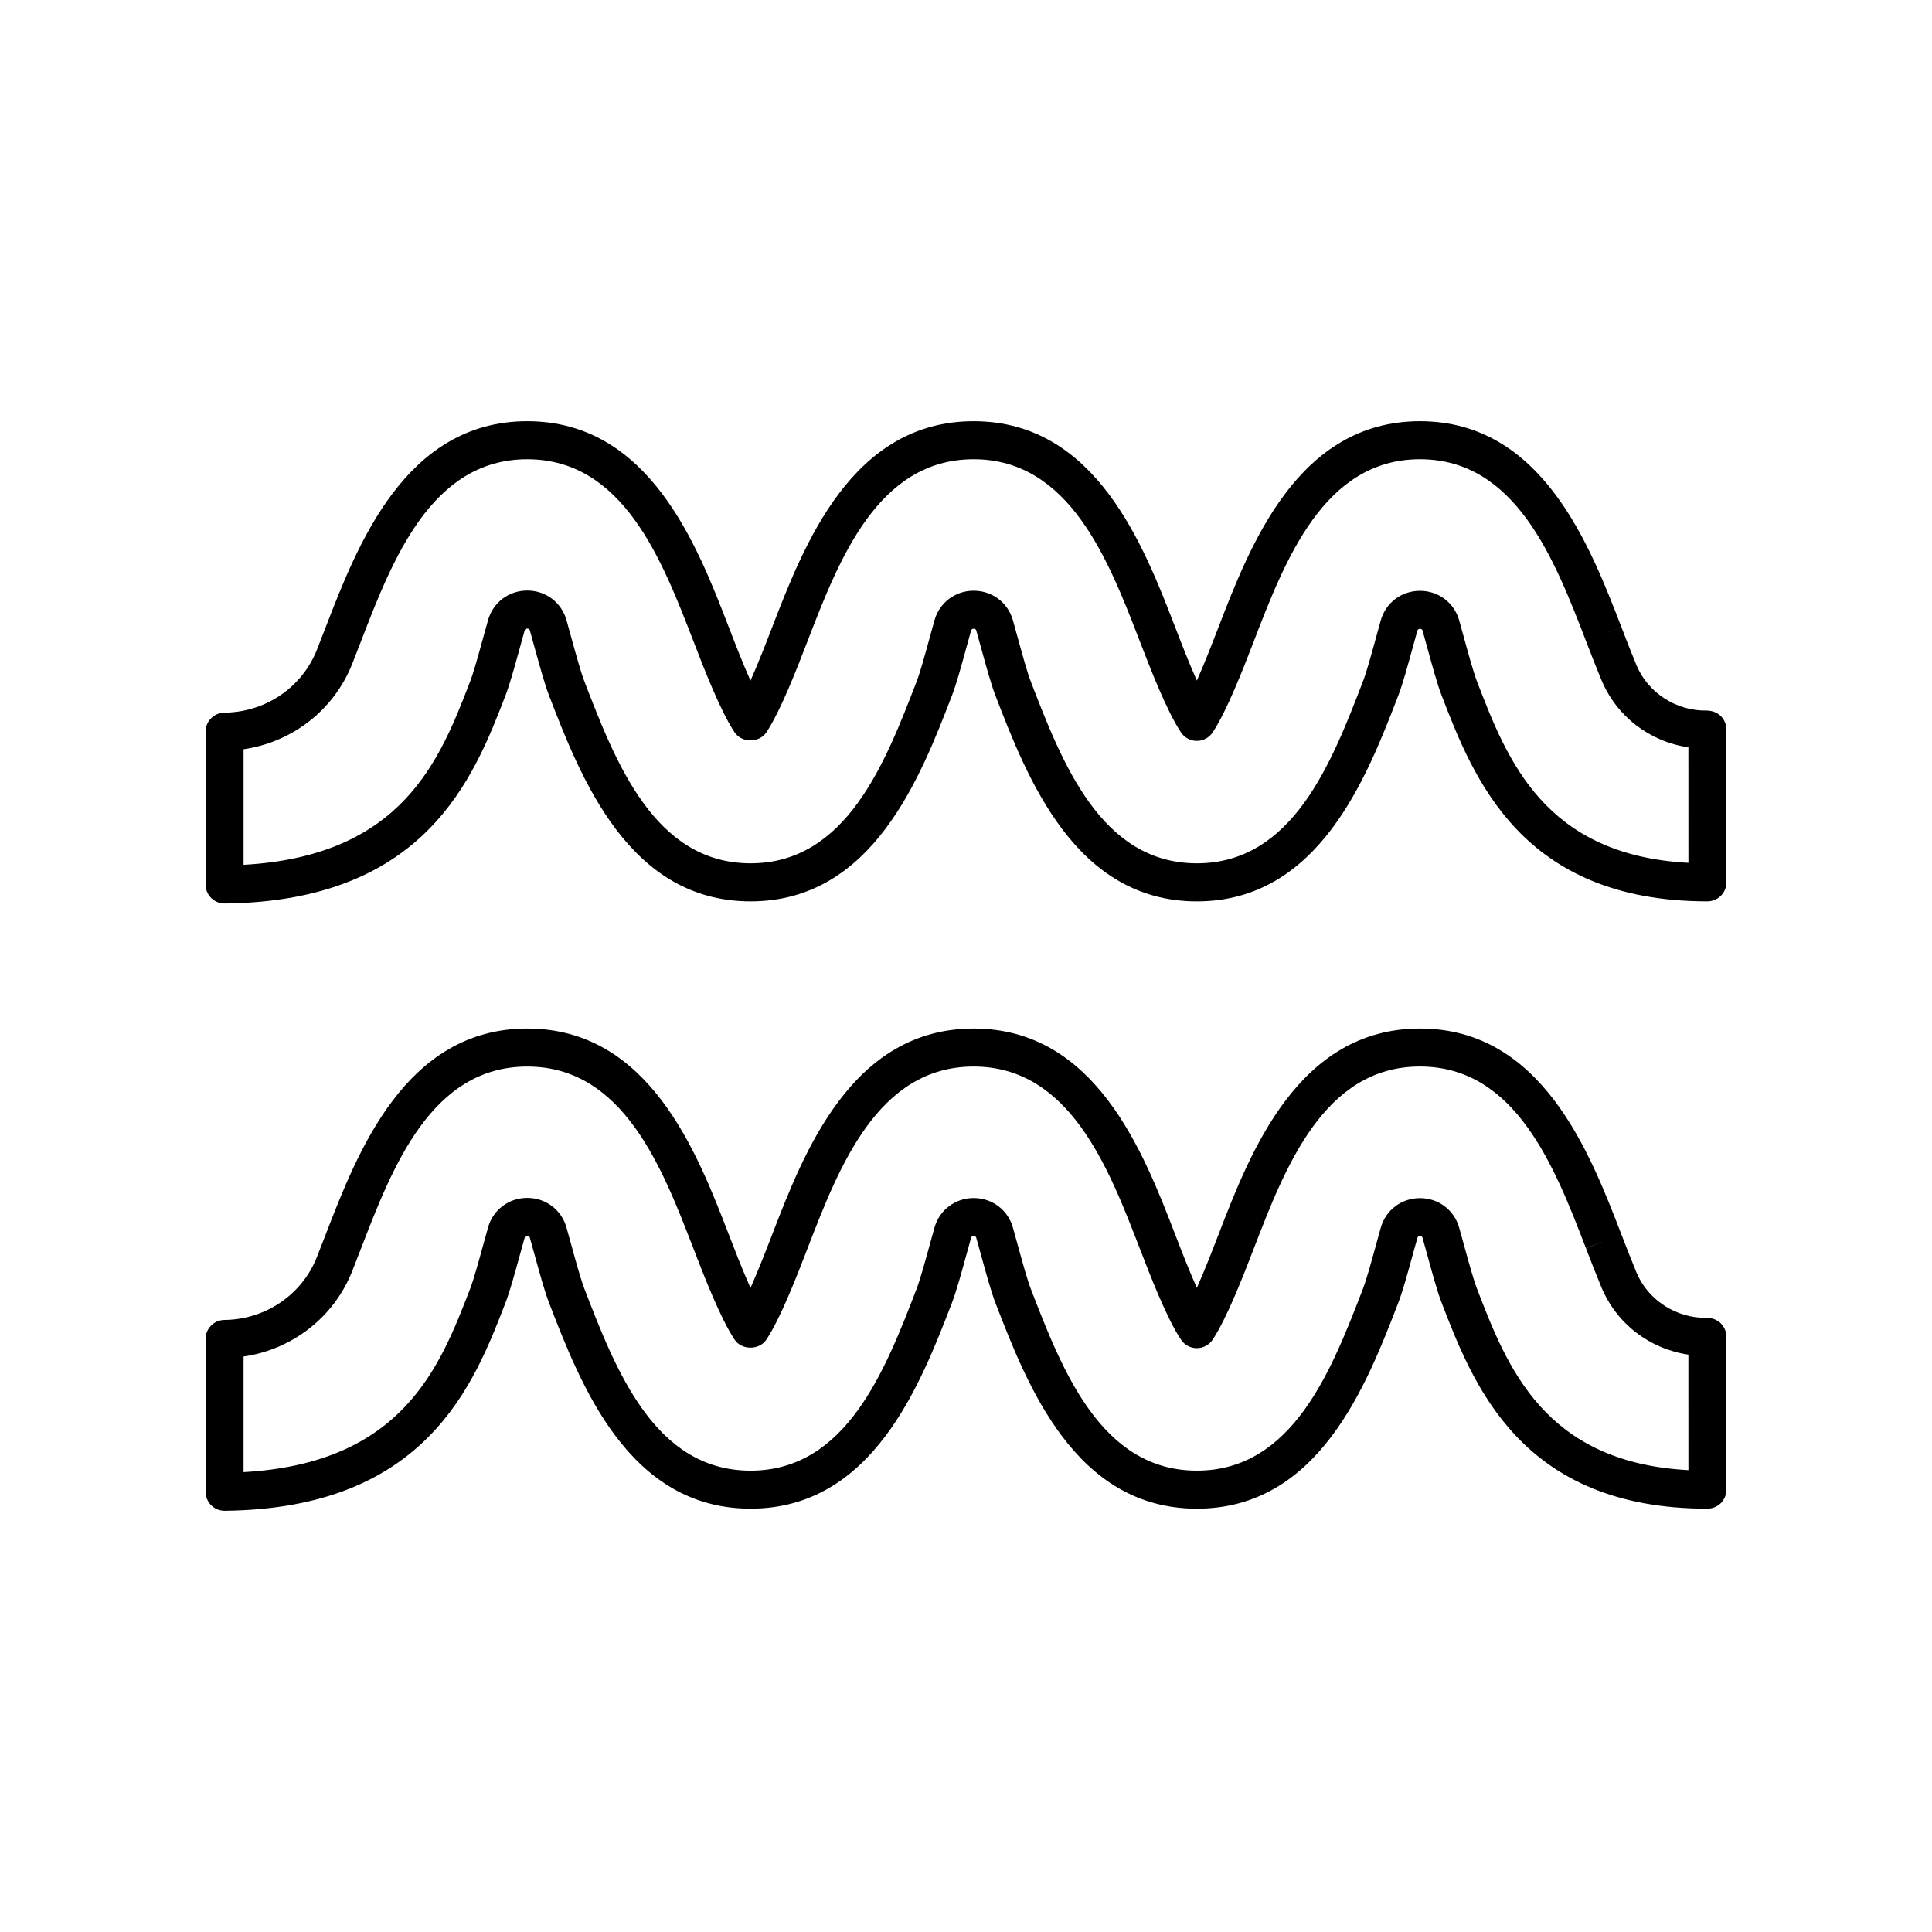
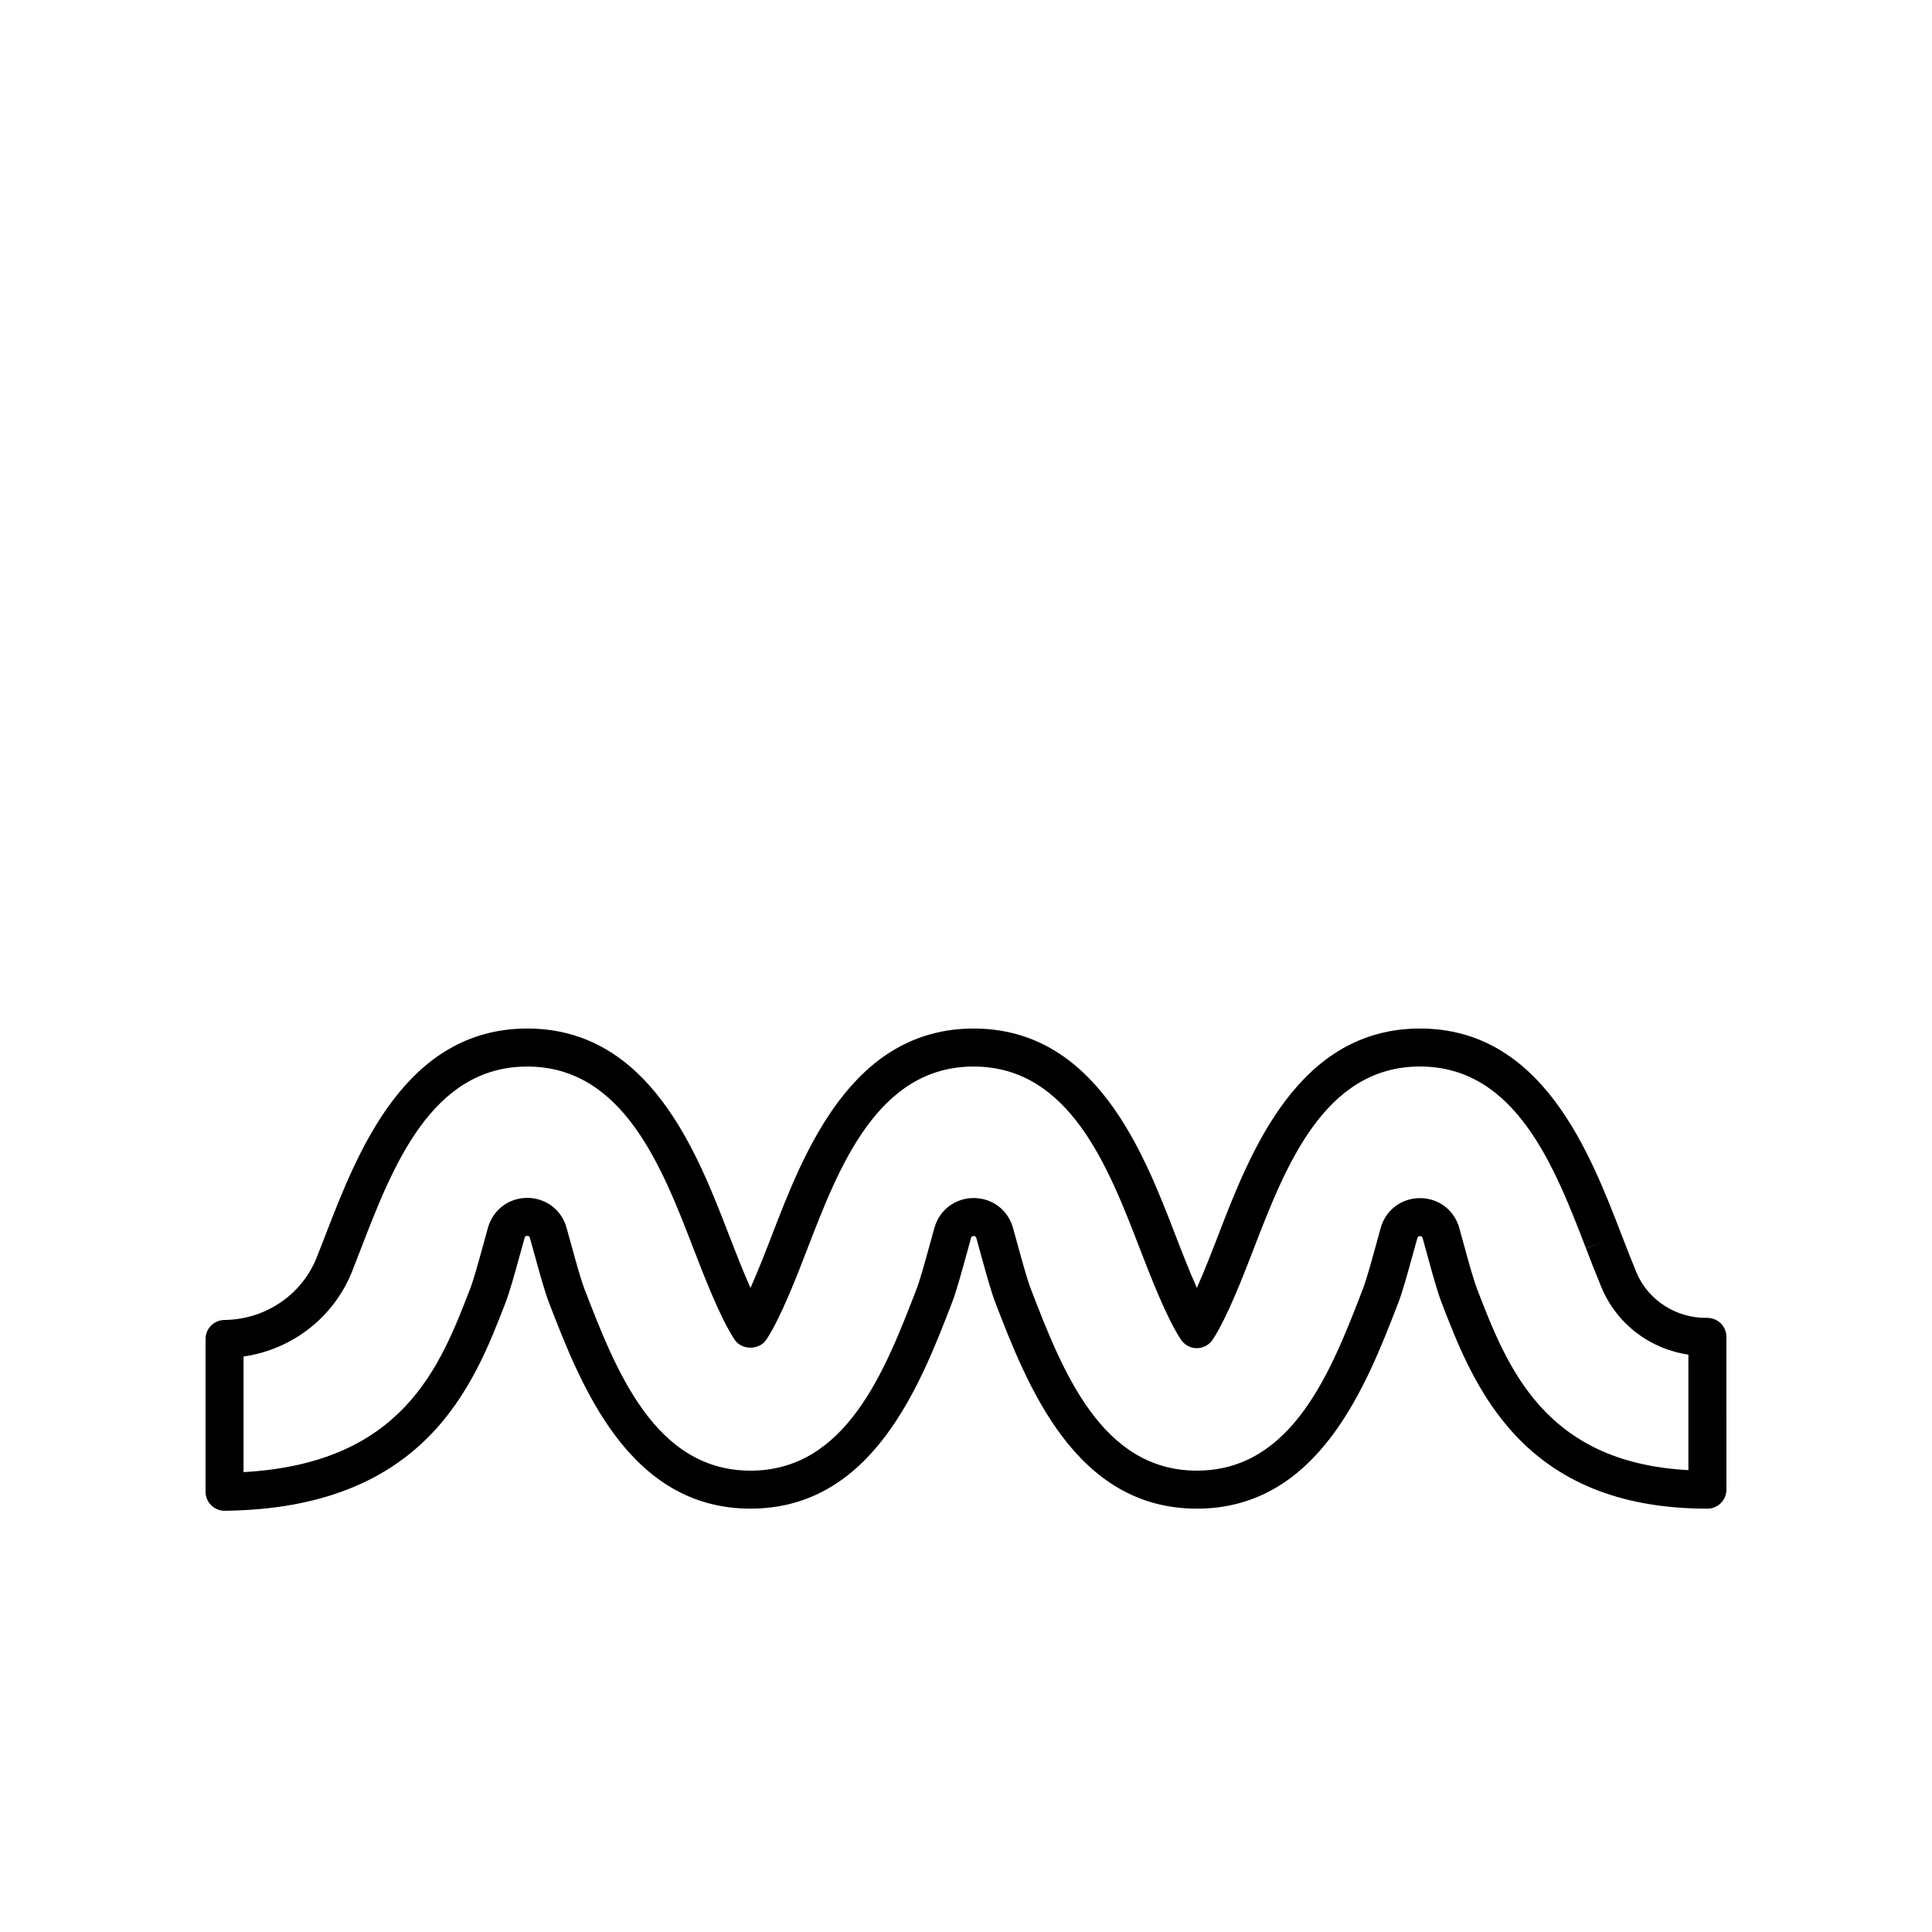
<svg xmlns="http://www.w3.org/2000/svg" fill="#000000" width="800px" height="800px" version="1.1" viewBox="144 144 512 512">
  <g>
-     <path d="m600.01 333.74c-0.965-0.945-2.273-1.383-3.625-1.441-8.07 0.203-15.656-4.676-18.703-12.02-1.445-3.477-2.793-6.977-3.902-9.852l-0.078-0.203-4.699 1.812 4.695-1.824c-8.383-21.734-21.047-54.586-53.387-54.586-32.352 0-45.016 32.855-53.402 54.605-1.5 3.887-3.598 9.336-5.731 14.129-2.133-4.793-4.234-10.242-5.742-14.156-8.387-21.73-21.062-54.578-53.406-54.578-32.348 0-45.012 32.855-53.422 54.668-1.496 3.871-3.59 9.301-5.719 14.078-2.137-4.801-4.242-10.262-5.75-14.172-8.387-21.734-21.062-54.574-53.41-54.574-32.348 0-45.023 32.848-53.418 54.594-0.699 1.812-1.5 3.887-2.356 6.047-3.891 9.777-13.305 16.289-23.992 16.586l-0.594 0.016c-2.727 0.078-4.891 2.309-4.891 5.035v40.488c0 1.344 0.539 2.637 1.496 3.582 0.945 0.934 2.215 1.457 3.543 1.457h0.055c53.344-0.602 66.016-33.426 74.402-55.152 1.125-2.914 2.414-7.606 3.781-12.566l1.285-4.629c0.051-0.188 0.137-0.496 0.691-0.496 0.555 0 0.641 0.309 0.691 0.496l1.258 4.535c1.379 5.004 2.68 9.73 3.809 12.66 8.387 21.738 21.062 54.59 53.418 54.59 32.348 0 45.012-32.852 53.395-54.594 1.125-2.918 2.418-7.621 3.785-12.598l1.262-4.555c0.051-0.188 0.141-0.496 0.691-0.496 0.555 0 0.641 0.309 0.695 0.496l1.262 4.555c1.367 4.981 2.66 9.684 3.785 12.605 8.387 21.738 21.059 54.59 53.406 54.59s45.012-32.852 53.391-54.594c1.129-2.93 2.43-7.656 3.805-12.664l1.234-4.465c0.051-0.184 0.141-0.496 0.695-0.496 0.551 0 0.641 0.309 0.691 0.496l1.246 4.508c1.367 4.988 2.66 9.699 3.789 12.617 8.375 21.734 21.039 54.59 70.445 54.59 1.336 0 2.617-0.531 3.562-1.477 0.945-0.941 1.477-2.223 1.477-3.559l-0.004-40.492c-0.004-1.355-0.547-2.652-1.512-3.598zm-8.562 38.918c-38.289-2.035-48.078-27.438-56.008-48.016-0.945-2.449-2.176-6.926-3.477-11.66l-1.258-4.555c-1.316-4.699-5.492-7.856-10.391-7.856h-0.004c-4.898 0-9.078 3.152-10.395 7.852l-1.25 4.516c-1.305 4.754-2.543 9.246-3.492 11.707-8.27 21.449-18.559 48.141-43.988 48.141-25.438 0-35.73-26.695-44.004-48.141-0.945-2.449-2.172-6.918-3.473-11.648l-1.273-4.609c-1.32-4.695-5.496-7.848-10.395-7.848h-0.004c-4.898 0-9.074 3.156-10.391 7.852l-1.273 4.606c-1.301 4.727-2.527 9.195-3.473 11.645-8.27 21.449-18.559 48.141-43.992 48.141-25.441 0-35.738-26.695-44.016-48.141-0.949-2.461-2.188-6.953-3.496-11.707l-1.27-4.59c-1.32-4.695-5.496-7.848-10.395-7.848-4.898 0-9.074 3.152-10.395 7.848l-1.297 4.676c-1.301 4.719-2.523 9.172-3.469 11.625-7.977 20.664-17.824 46.18-60.02 48.539v-30.633c12.898-1.863 23.918-10.379 28.766-22.566 0.871-2.199 1.684-4.301 2.394-6.148 8.277-21.445 18.574-48.133 44.012-48.133 25.434 0 35.734 26.684 44.023 48.16 2.836 7.352 7.121 18.461 10.941 24.223 1.863 2.816 6.535 2.812 8.402 0 3.809-5.75 8.082-16.832 10.941-24.242 8.27-21.453 18.559-48.145 43.992-48.145 25.43 0 35.73 26.688 44.023 48.184 2.832 7.344 7.109 18.438 10.926 24.199 0.934 1.41 2.508 2.254 4.199 2.254h0.004c1.691 0 3.269-0.852 4.203-2.262 3.812-5.769 8.094-16.871 10.934-24.23 8.27-21.453 18.559-48.145 43.996-48.145 25.426 0 35.715 26.691 43.984 48.137l0.004 0.012 0.078 0.203c1.133 2.945 2.516 6.527 3.996 10.09 4.039 9.727 12.789 16.383 23.074 17.906z" />
    <path d="m600.01 494.68c-0.965-0.945-2.273-1.406-3.625-1.441-8.07 0.188-15.656-4.676-18.703-12.02-1.473-3.547-2.848-7.109-3.965-10.016l-0.016-0.035c0-0.004-0.004-0.012-0.004-0.012-8.383-21.738-21.047-54.586-53.383-54.586-32.352 0-45.016 32.855-53.398 54.598-1.5 3.891-3.602 9.344-5.738 14.141-2.137-4.793-4.234-10.246-5.742-14.156-8.387-21.734-21.059-54.582-53.406-54.582s-45.012 32.855-53.422 54.672c-1.496 3.871-3.59 9.301-5.719 14.078-2.137-4.801-4.242-10.262-5.754-14.176-8.387-21.734-21.066-54.574-53.41-54.574-32.348 0-45.023 32.848-53.418 54.594-0.699 1.812-1.5 3.883-2.356 6.043-3.891 9.777-13.305 16.289-23.973 16.586l-0.594 0.016c-2.731 0.066-4.906 2.301-4.906 5.035v40.484c0 1.344 0.539 2.637 1.496 3.582 0.941 0.938 2.215 1.457 3.539 1.457h0.055c53.344-0.602 66.016-33.426 74.402-55.152 1.125-2.914 2.414-7.606 3.785-12.574l1.281-4.621c0.051-0.188 0.137-0.5 0.691-0.5 0.555 0 0.641 0.312 0.691 0.5l1.258 4.531c1.379 5.008 2.68 9.73 3.809 12.66 8.387 21.738 21.066 54.594 53.418 54.594 32.348 0 45.012-32.855 53.395-54.594 1.125-2.922 2.422-7.629 3.789-12.613l1.258-4.539c0.051-0.188 0.137-0.496 0.691-0.496 0.555 0 0.641 0.312 0.695 0.496l1.258 4.543c1.371 4.984 2.668 9.691 3.789 12.613 8.387 21.738 21.059 54.594 53.406 54.594 32.344 0 45.012-32.855 53.391-54.594 1.133-2.93 2.434-7.66 3.809-12.668l1.234-4.461c0.051-0.184 0.141-0.496 0.695-0.496 0.551 0 0.641 0.309 0.691 0.496l1.246 4.508c1.367 4.988 2.66 9.699 3.789 12.617 8.375 21.738 21.039 54.598 70.445 54.598 1.336 0 2.617-0.531 3.562-1.477 0.945-0.945 1.477-2.227 1.477-3.562l-0.004-40.492c-0.004-1.355-0.547-2.648-1.512-3.598zm-8.562 38.922c-38.289-2.035-48.078-27.438-56.008-48.016-0.945-2.449-2.176-6.926-3.477-11.66l-1.258-4.555c-1.316-4.699-5.492-7.856-10.391-7.856h-0.004c-4.898 0-9.078 3.152-10.395 7.852l-1.246 4.512c-1.309 4.758-2.543 9.25-3.492 11.711-8.27 21.453-18.559 48.145-43.988 48.145-25.438 0-35.73-26.695-44.004-48.141-0.945-2.449-2.176-6.922-3.477-11.656l-1.273-4.594c-1.32-4.699-5.496-7.852-10.395-7.852-4.898 0-9.078 3.156-10.395 7.852l-1.27 4.59c-1.305 4.734-2.535 9.211-3.477 11.66-8.27 21.453-18.559 48.145-43.992 48.145-25.438 0-35.738-26.695-44.016-48.145-0.949-2.461-2.188-6.953-3.496-11.707l-1.27-4.582c-1.32-4.695-5.496-7.852-10.395-7.852-4.898 0-9.074 3.156-10.395 7.852l-1.293 4.672c-1.301 4.719-2.527 9.176-3.473 11.625-7.977 20.648-17.824 46.164-60.02 48.523v-30.629c12.898-1.863 23.918-10.383 28.766-22.57 0.871-2.199 1.684-4.301 2.394-6.148 8.277-21.445 18.578-48.133 44.012-48.133s35.734 26.688 44.023 48.164c2.836 7.352 7.121 18.461 10.941 24.223 1.863 2.812 6.535 2.812 8.402 0 3.809-5.75 8.082-16.832 10.941-24.242 8.27-21.453 18.559-48.148 43.992-48.148 25.43 0 35.73 26.688 44.016 48.172 2.832 7.344 7.113 18.445 10.934 24.207 0.934 1.41 2.508 2.254 4.199 2.254h0.004c1.691 0 3.269-0.852 4.203-2.262 3.812-5.769 8.098-16.879 10.934-24.23 8.27-21.453 18.559-48.148 43.996-48.148 25.426 0 35.715 26.691 43.984 48.137l0.004 0.012 4.699-1.812-4.688 1.852c1.145 2.977 2.555 6.629 4.062 10.258 4.039 9.73 12.789 16.387 23.074 17.91z" />
  </g>
</svg>